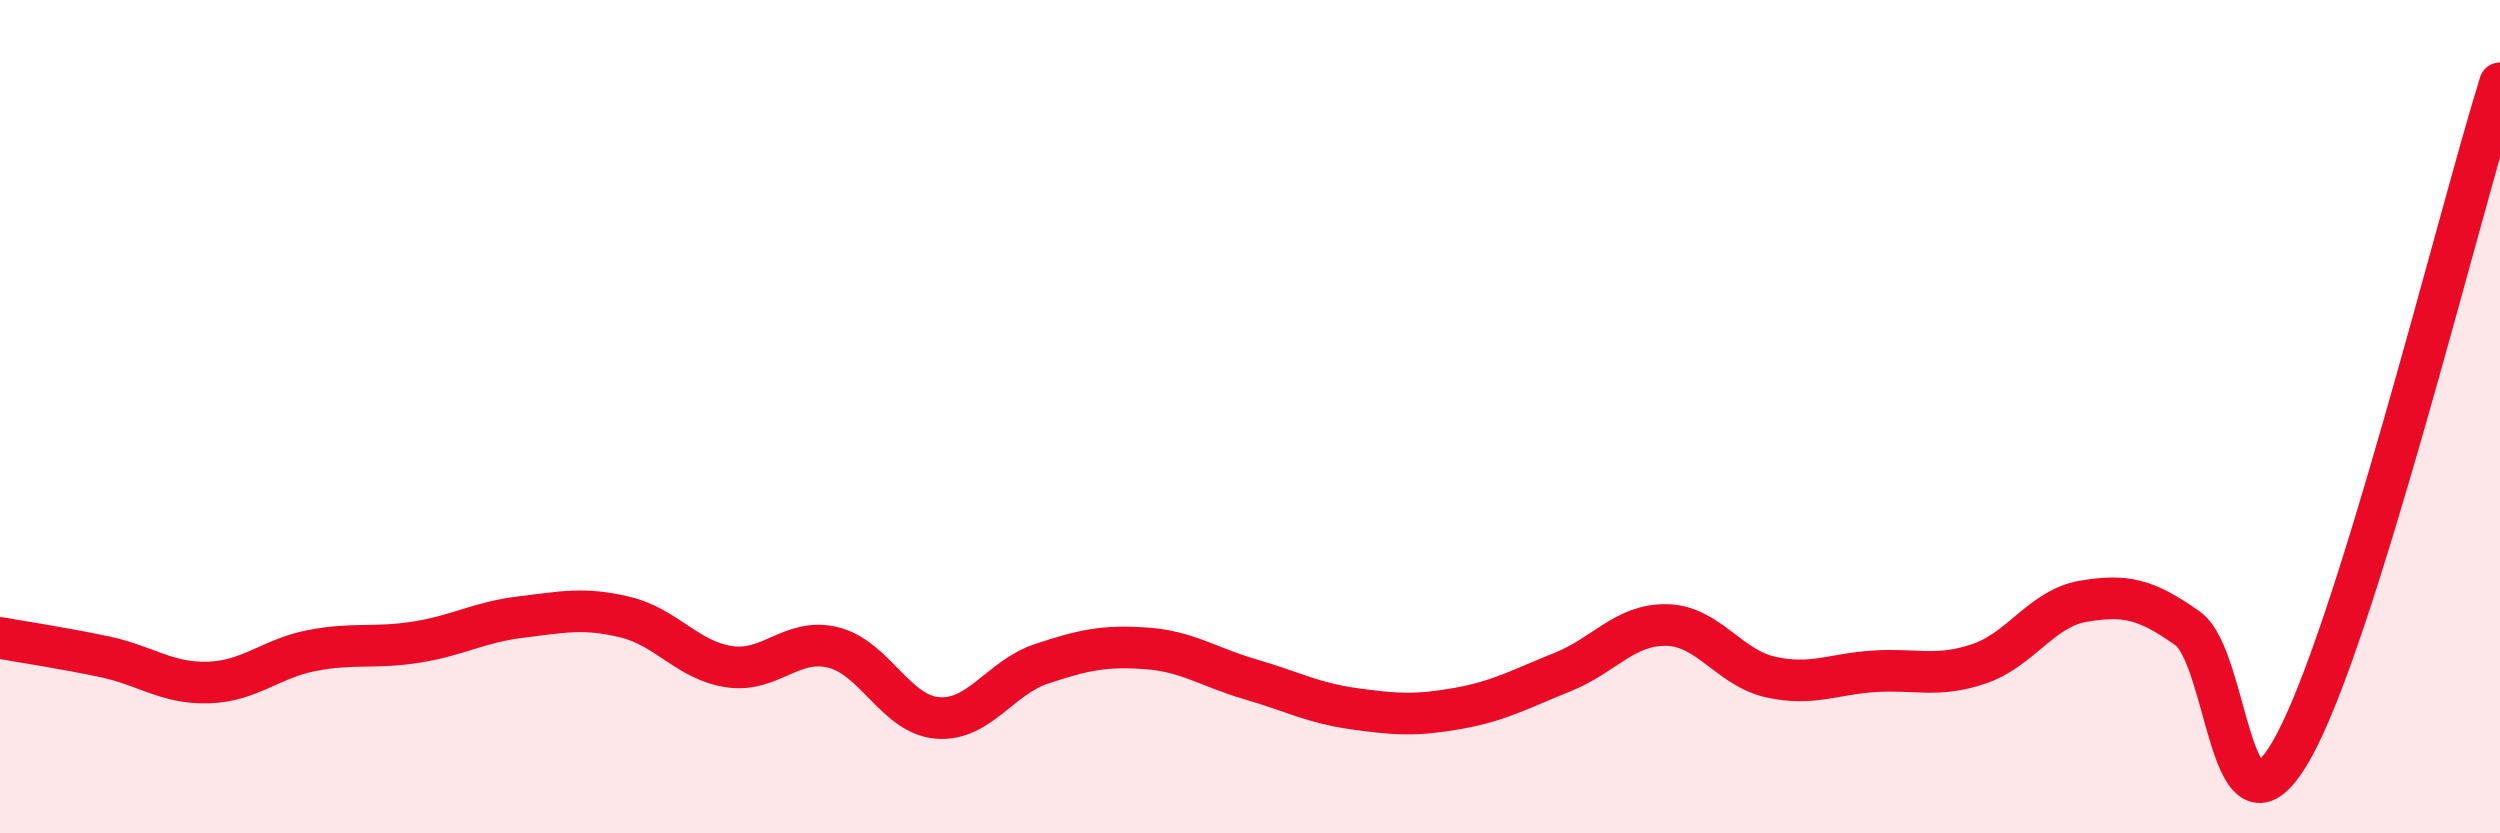
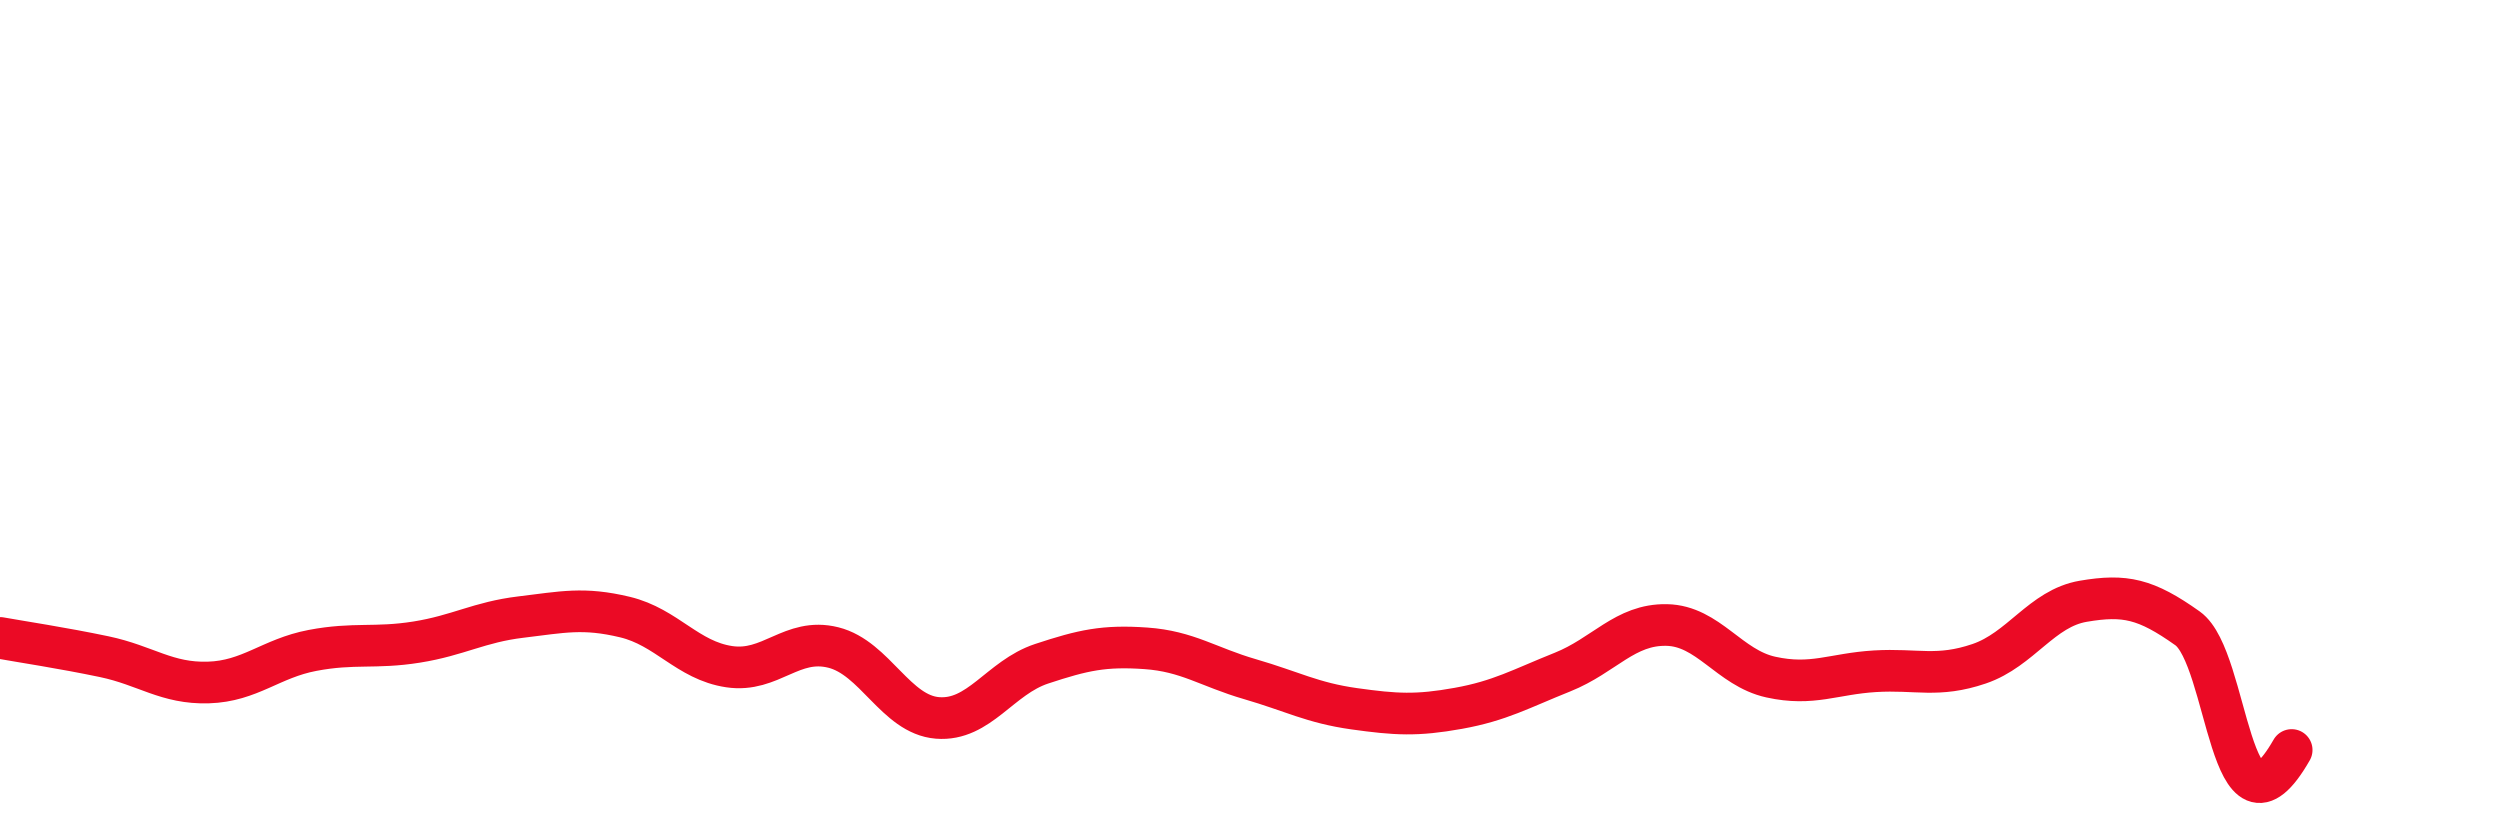
<svg xmlns="http://www.w3.org/2000/svg" width="60" height="20" viewBox="0 0 60 20">
-   <path d="M 0,15.31 C 0.5,15.4 1.5,15.55 2.5,15.76 C 3.5,15.97 4,16.41 5,16.38 C 6,16.35 6.5,15.8 7.5,15.61 C 8.5,15.42 9,15.57 10,15.41 C 11,15.25 11.5,14.93 12.5,14.81 C 13.5,14.69 14,14.57 15,14.81 C 16,15.05 16.5,15.85 17.5,16 C 18.5,16.15 19,15.29 20,15.54 C 21,15.79 21.5,17.15 22.5,17.23 C 23.5,17.31 24,16.26 25,15.93 C 26,15.6 26.5,15.49 27.5,15.56 C 28.5,15.63 29,16.01 30,16.3 C 31,16.59 31.5,16.87 32.5,17.01 C 33.5,17.15 34,17.18 35,17 C 36,16.82 36.5,16.53 37.5,16.13 C 38.5,15.73 39,14.98 40,15 C 41,15.02 41.5,16.03 42.5,16.25 C 43.5,16.47 44,16.17 45,16.11 C 46,16.05 46.5,16.27 47.5,15.93 C 48.5,15.59 49,14.6 50,14.43 C 51,14.26 51.5,14.37 52.5,15.08 C 53.5,15.79 53.5,20.62 55,18 C 56.5,15.38 59,5.2 60,2L60 20L0 20Z" fill="#EB0A25" opacity="0.1" stroke-linecap="round" stroke-linejoin="round" />
-   <path d="M 0,15.31 C 0.5,15.4 1.5,15.55 2.5,15.76 C 3.5,15.97 4,16.41 5,16.38 C 6,16.35 6.5,15.8 7.5,15.61 C 8.5,15.42 9,15.57 10,15.41 C 11,15.25 11.5,14.93 12.5,14.81 C 13.5,14.69 14,14.57 15,14.81 C 16,15.05 16.5,15.85 17.5,16 C 18.5,16.15 19,15.29 20,15.54 C 21,15.79 21.5,17.15 22.5,17.23 C 23.5,17.31 24,16.26 25,15.93 C 26,15.6 26.5,15.49 27.5,15.56 C 28.5,15.63 29,16.01 30,16.3 C 31,16.59 31.5,16.87 32.5,17.01 C 33.5,17.15 34,17.18 35,17 C 36,16.82 36.5,16.53 37.5,16.13 C 38.5,15.73 39,14.98 40,15 C 41,15.02 41.5,16.03 42.5,16.25 C 43.5,16.47 44,16.17 45,16.11 C 46,16.05 46.5,16.27 47.5,15.93 C 48.5,15.59 49,14.6 50,14.43 C 51,14.26 51.5,14.37 52.5,15.08 C 53.5,15.79 53.5,20.62 55,18 C 56.5,15.38 59,5.2 60,2" stroke="#EB0A25" stroke-width="1" fill="none" stroke-linecap="round" stroke-linejoin="round" />
+   <path d="M 0,15.31 C 0.5,15.4 1.5,15.55 2.5,15.76 C 3.5,15.97 4,16.41 5,16.38 C 6,16.35 6.5,15.8 7.5,15.61 C 8.5,15.42 9,15.57 10,15.41 C 11,15.25 11.5,14.93 12.5,14.81 C 13.5,14.69 14,14.57 15,14.81 C 16,15.05 16.5,15.85 17.5,16 C 18.5,16.15 19,15.29 20,15.54 C 21,15.79 21.5,17.15 22.5,17.23 C 23.5,17.31 24,16.26 25,15.93 C 26,15.6 26.5,15.49 27.5,15.56 C 28.5,15.63 29,16.01 30,16.3 C 31,16.59 31.5,16.87 32.5,17.01 C 33.5,17.15 34,17.18 35,17 C 36,16.82 36.5,16.53 37.5,16.13 C 38.5,15.73 39,14.98 40,15 C 41,15.02 41.5,16.03 42.5,16.25 C 43.5,16.47 44,16.17 45,16.11 C 46,16.05 46.5,16.27 47.5,15.93 C 48.5,15.59 49,14.6 50,14.43 C 51,14.26 51.5,14.37 52.5,15.08 C 53.5,15.79 53.5,20.62 55,18 " stroke="#EB0A25" stroke-width="1" fill="none" stroke-linecap="round" stroke-linejoin="round" />
</svg>